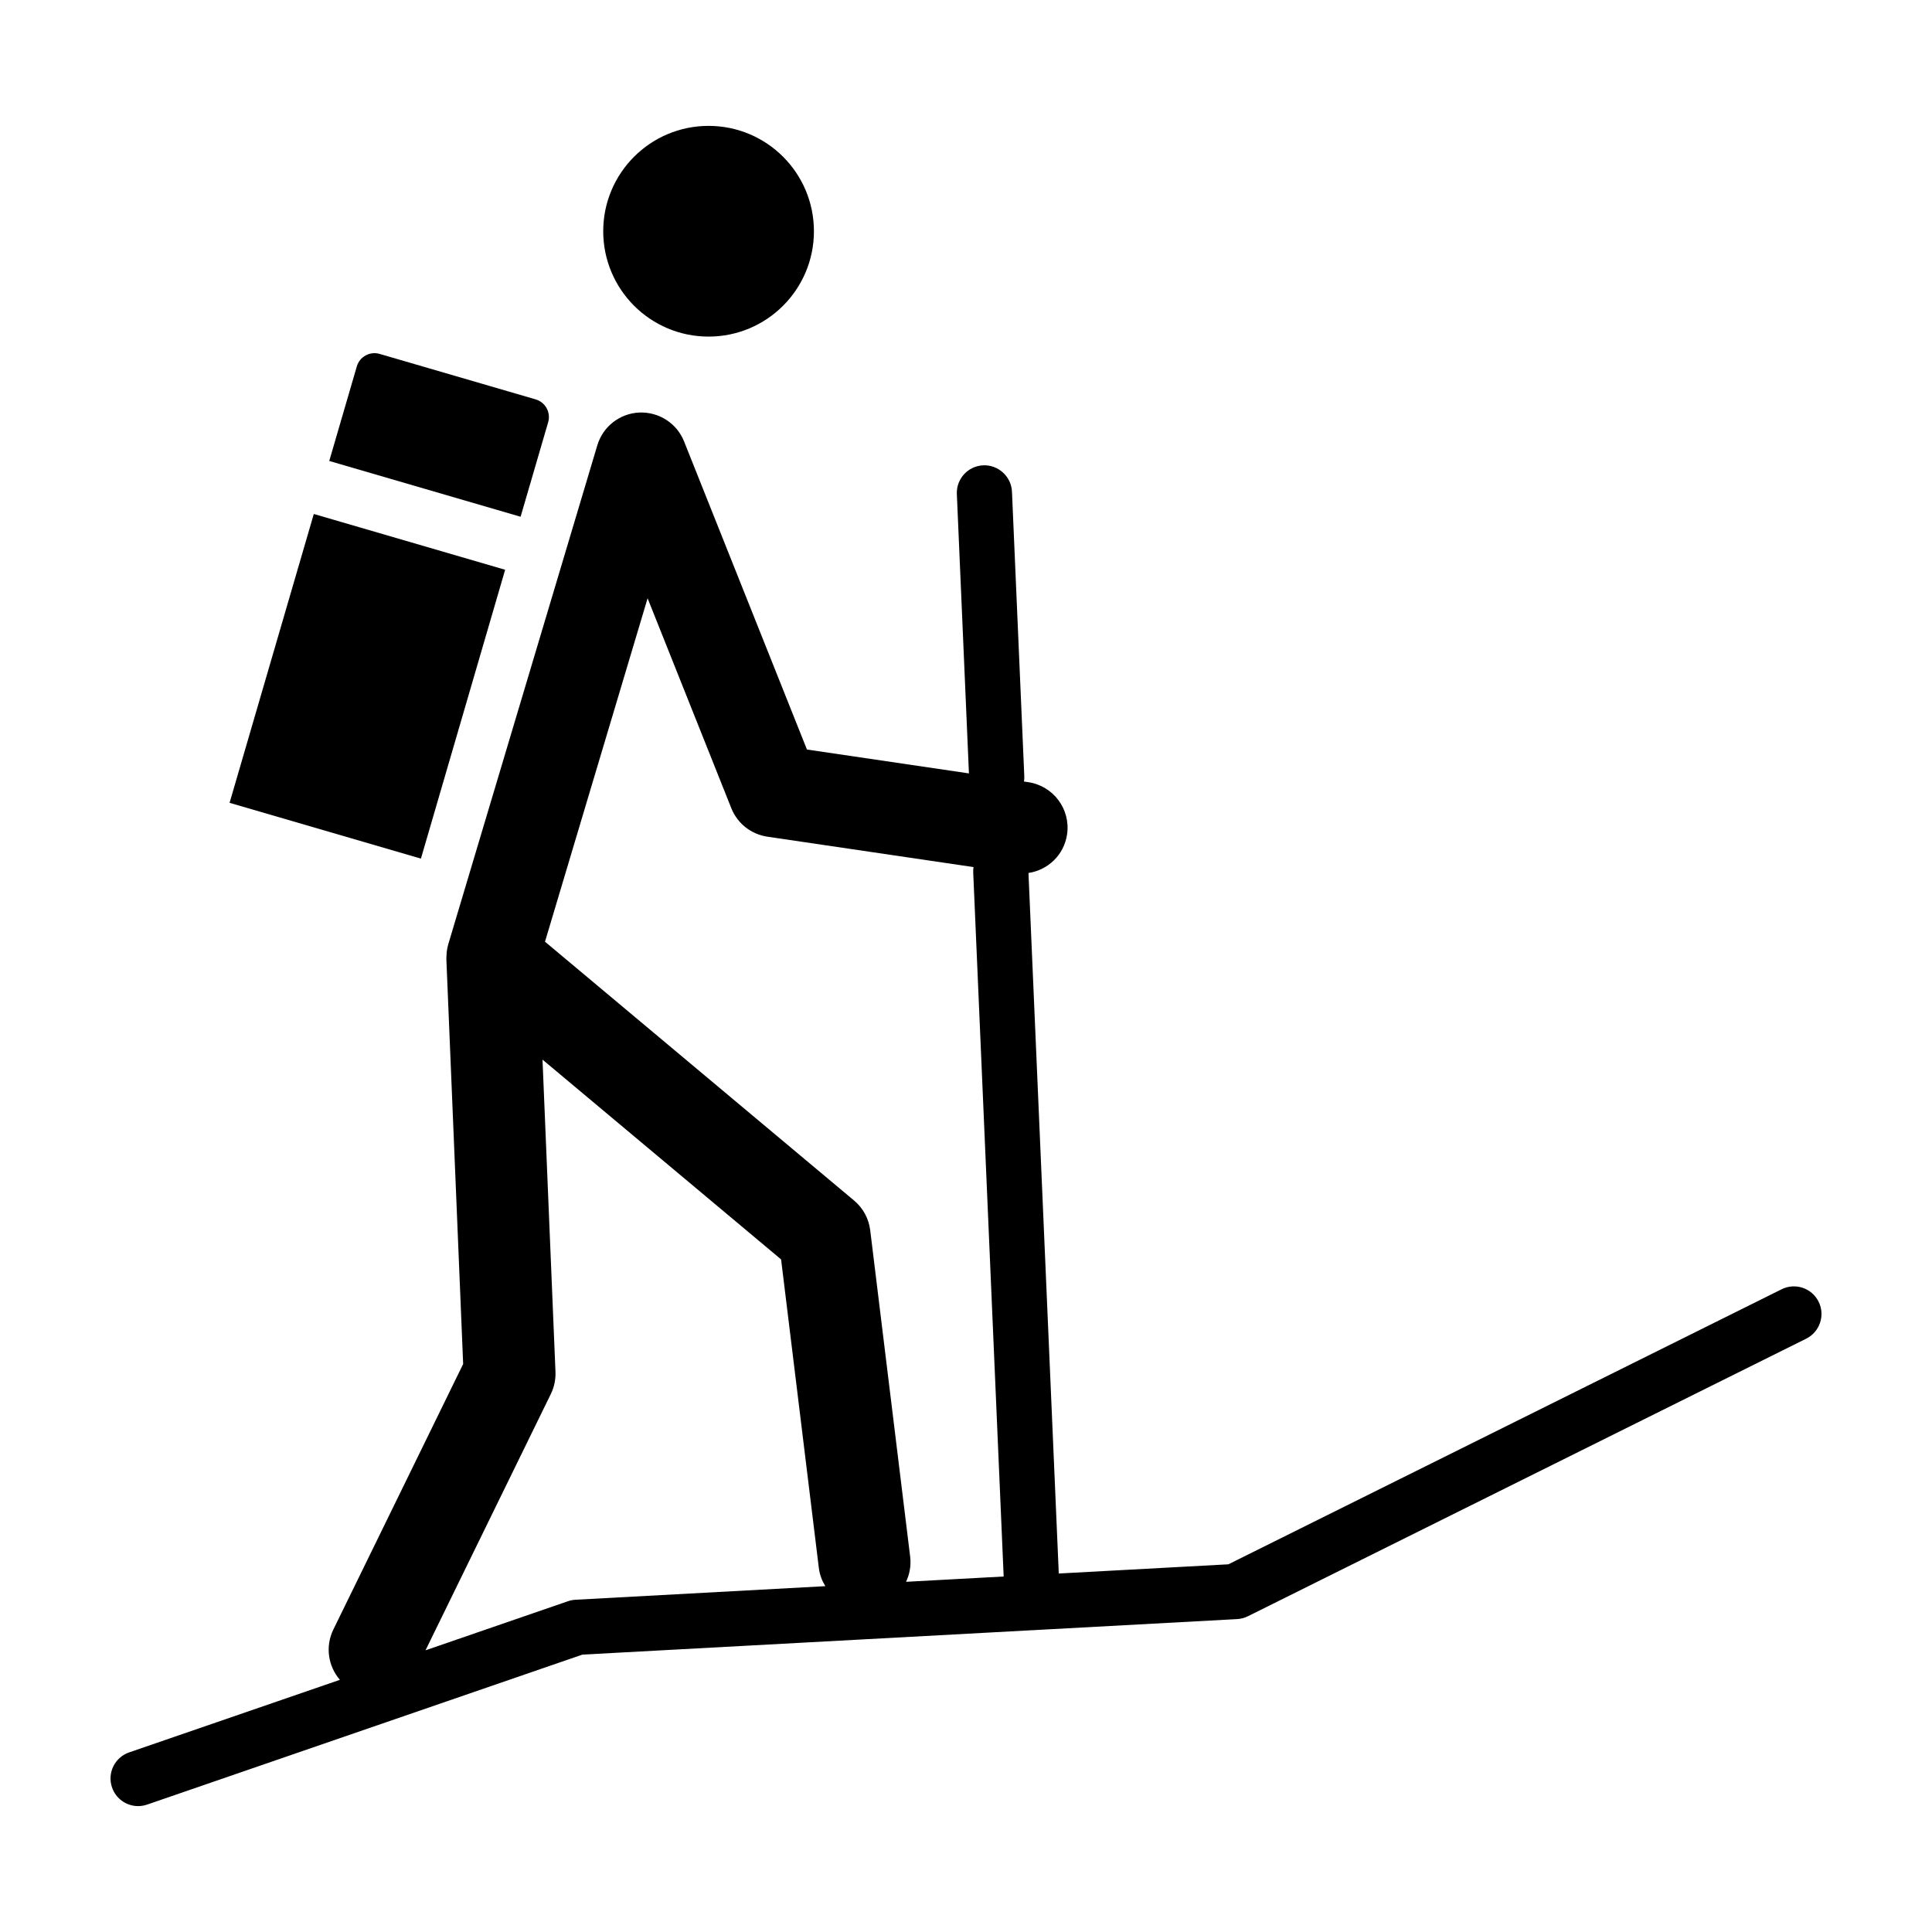
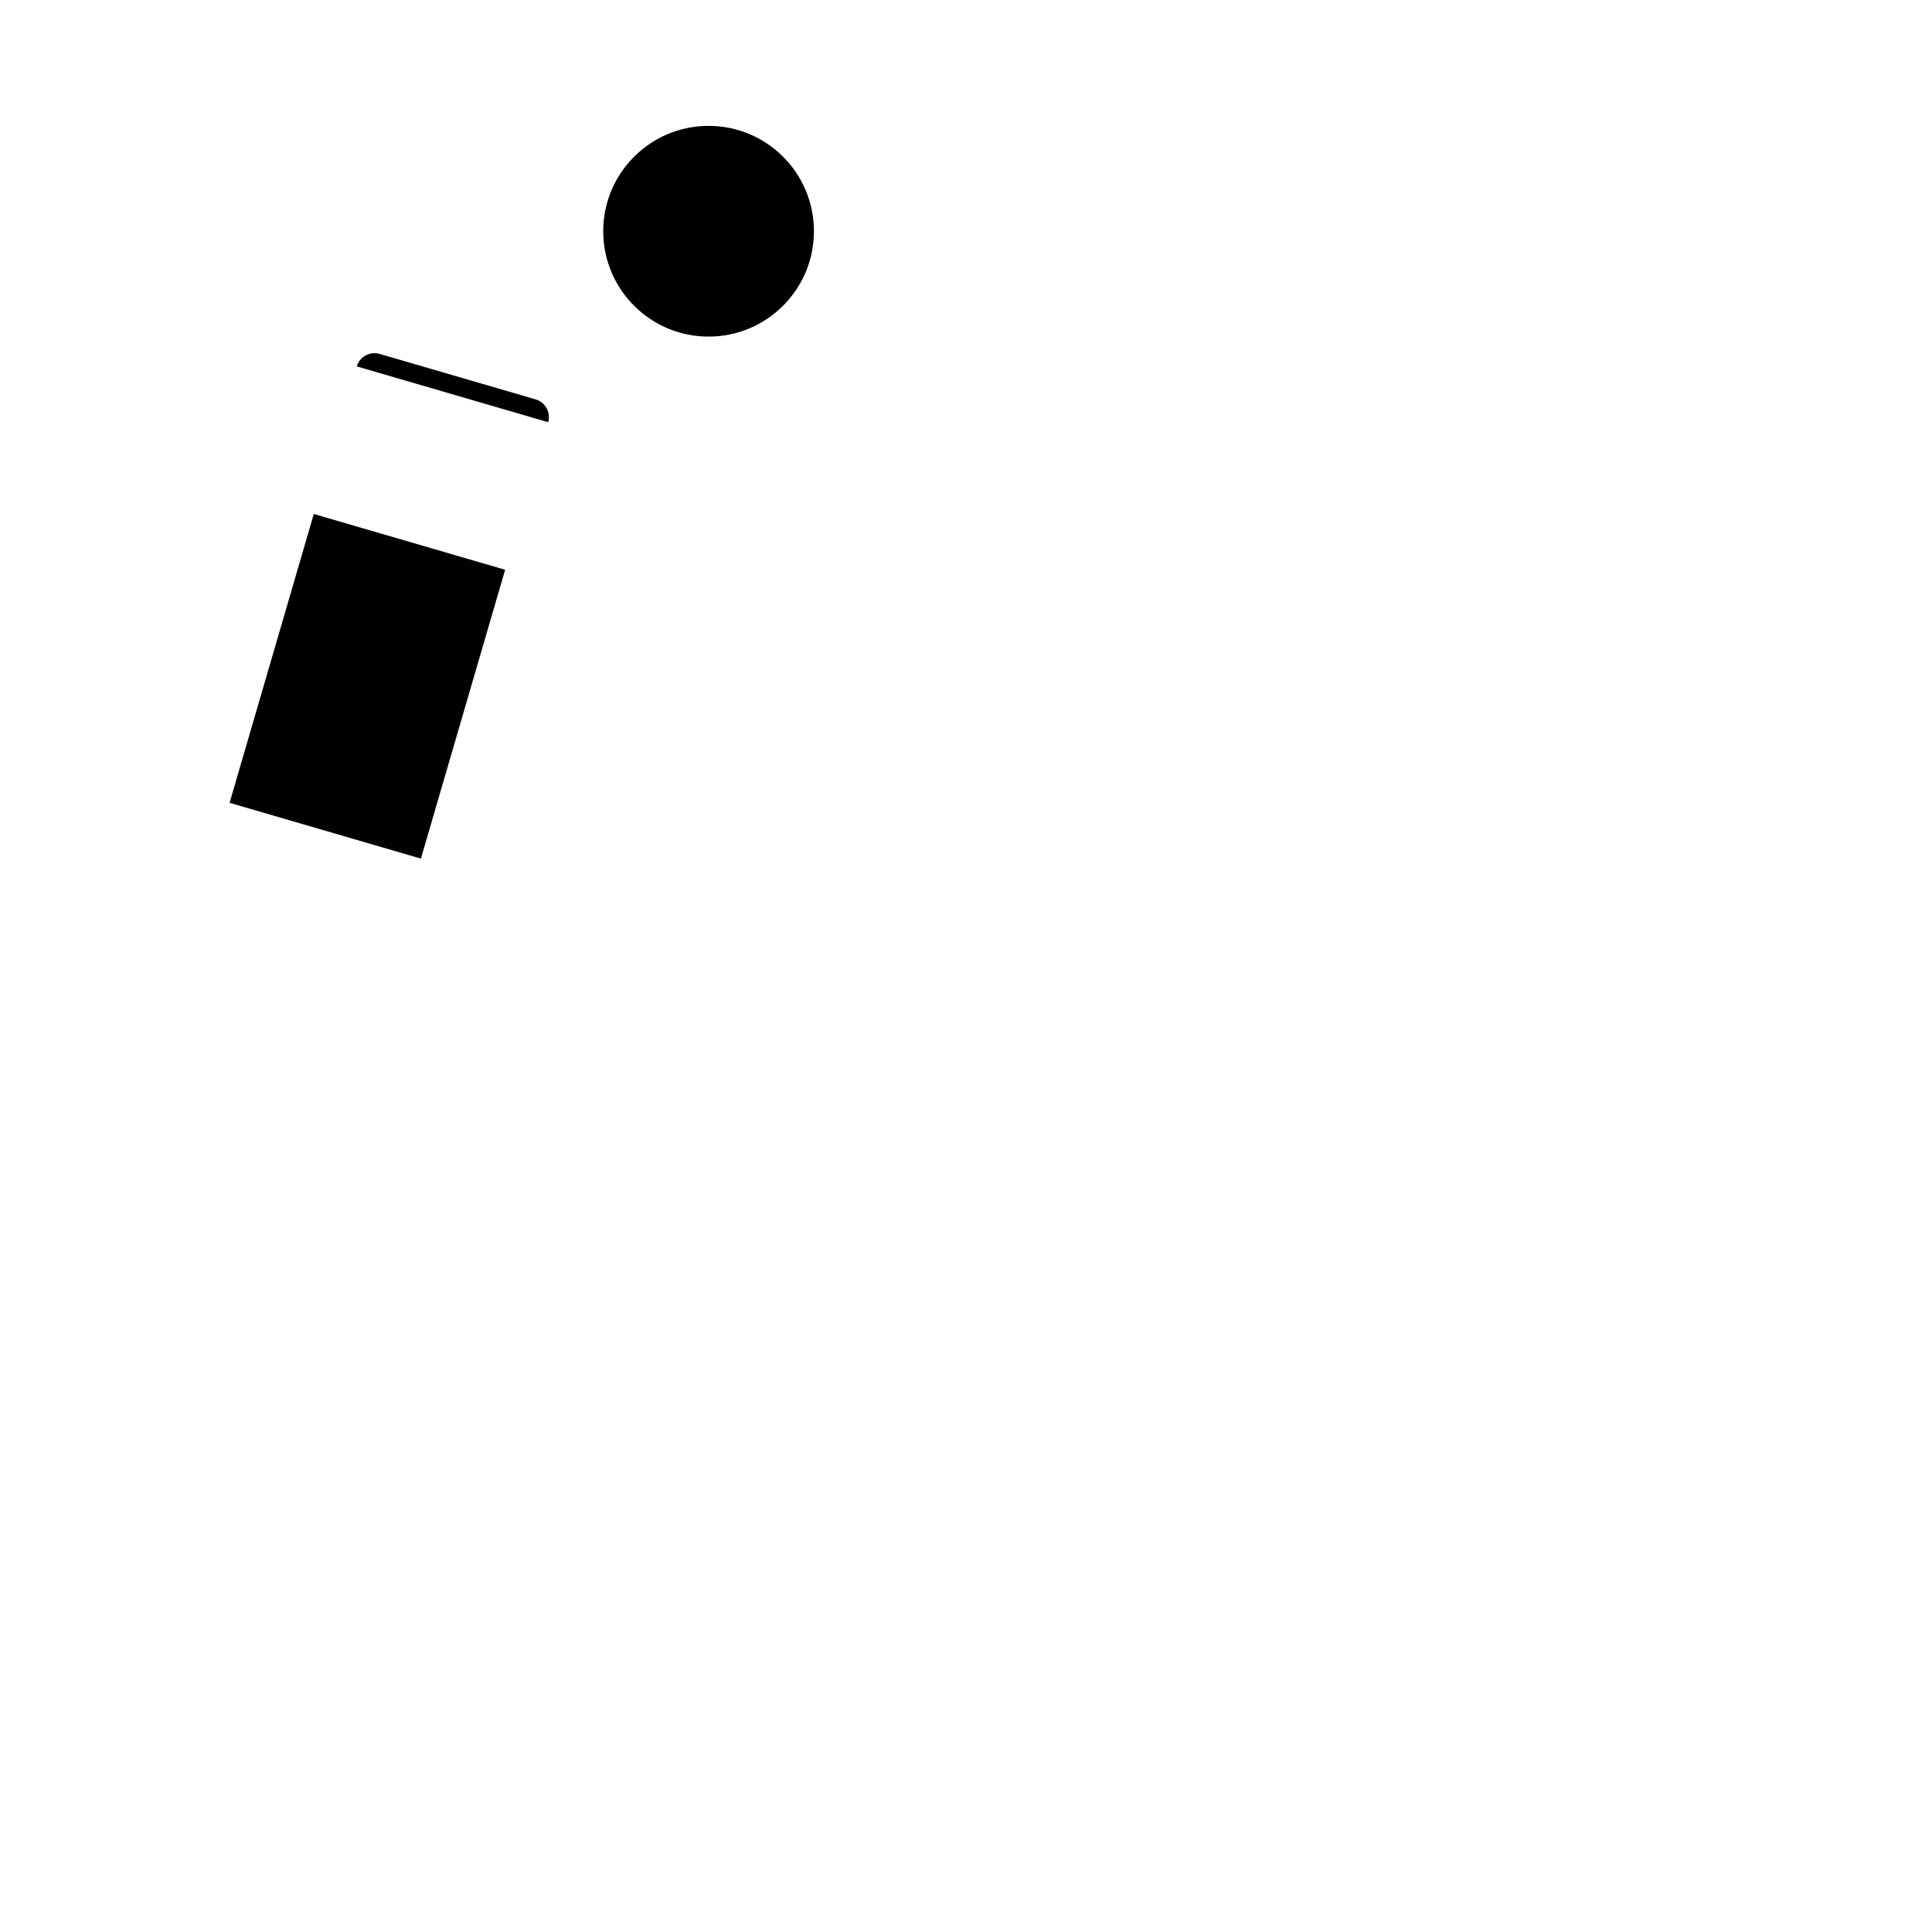
<svg xmlns="http://www.w3.org/2000/svg" fill="#000000" width="800px" height="800px" version="1.1" viewBox="144 144 512 512">
  <g>
    <path d="m359.7 205.28c0 15.422-12.5 27.922-27.922 27.922-15.418 0-27.918-12.5-27.918-27.922s12.5-27.922 27.918-27.922c15.422 0 27.922 12.5 27.922 27.922" />
-     <path d="m625.95 488.96c-1.805-3.621-6.191-5.09-9.809-3.289l-146.61 72.887-44.945 2.438-8.031-185.65c5.176-0.777 9.43-4.793 10.23-10.223 0.984-6.66-3.621-12.855-10.281-13.84l-1.137-0.168c0.066-0.453 0.102-0.91 0.082-1.387l-3.266-75.426c-0.176-4.035-3.652-7.16-7.621-6.988-4.035 0.176-7.164 3.586-6.988 7.621l3.203 74.023-42.93-6.328-32.559-81.641c-1.918-4.816-6.672-7.871-11.863-7.664-5.18 0.23-9.652 3.719-11.133 8.691l-39.473 132.14c-0.004 0.012-0.004 0.023-0.012 0.039l-0.016 0.066c-0.207 0.684-0.336 1.391-0.418 2.102-0.023 0.223-0.016 0.449-0.031 0.676-0.02 0.406-0.066 0.812-0.051 1.215l4.449 107.22-34.398 70.363c-2.211 4.523-1.367 9.75 1.734 13.332l-55.859 19.234c-3.82 1.316-5.848 5.477-4.527 9.297 1.043 3.027 3.879 4.934 6.914 4.934 0.789 0 1.594-0.133 2.383-0.402l115.35-39.742 119.24-6.473h0.023c0.105 0 0.215 0 0.324-0.004 0.055 0 0.105-0.02 0.16-0.02l53.75-2.918c0.996-0.051 1.969-0.312 2.863-0.75l147.96-73.562c3.613-1.797 5.09-6.191 3.289-9.809zm-310.33-186.41 22.188 55.637c1.605 4.035 5.25 6.906 9.547 7.543l54.637 8.055c-0.066 0.453-0.102 0.922-0.082 1.395l8.07 186.61-25.867 1.402c0.941-2.004 1.375-4.277 1.09-6.637l-10.59-86.539c-0.379-3.066-1.898-5.879-4.273-7.863l-81.91-68.594zm-19.105 265.4c-0.676 0.035-1.344 0.168-1.988 0.387l-37.762 13.012 33.211-67.93c0.891-1.824 1.309-3.836 1.23-5.859l-3.438-82.75 63.227 52.945 10.004 81.762c0.215 1.785 0.84 3.402 1.719 4.836z" />
-     <path d="m289.27 255.89c0.754-2.586-0.73-5.289-3.316-6.047l-41.348-12.055c-2.586-0.75-5.289 0.734-6.047 3.316l-7.305 25.059 50.707 14.781z" />
+     <path d="m289.27 255.89c0.754-2.586-0.73-5.289-3.316-6.047l-41.348-12.055c-2.586-0.75-5.289 0.734-6.047 3.316z" />
    <path d="m227.16 280.21 50.707 14.785-22.32 76.547-50.707-14.785z" />
  </g>
</svg>